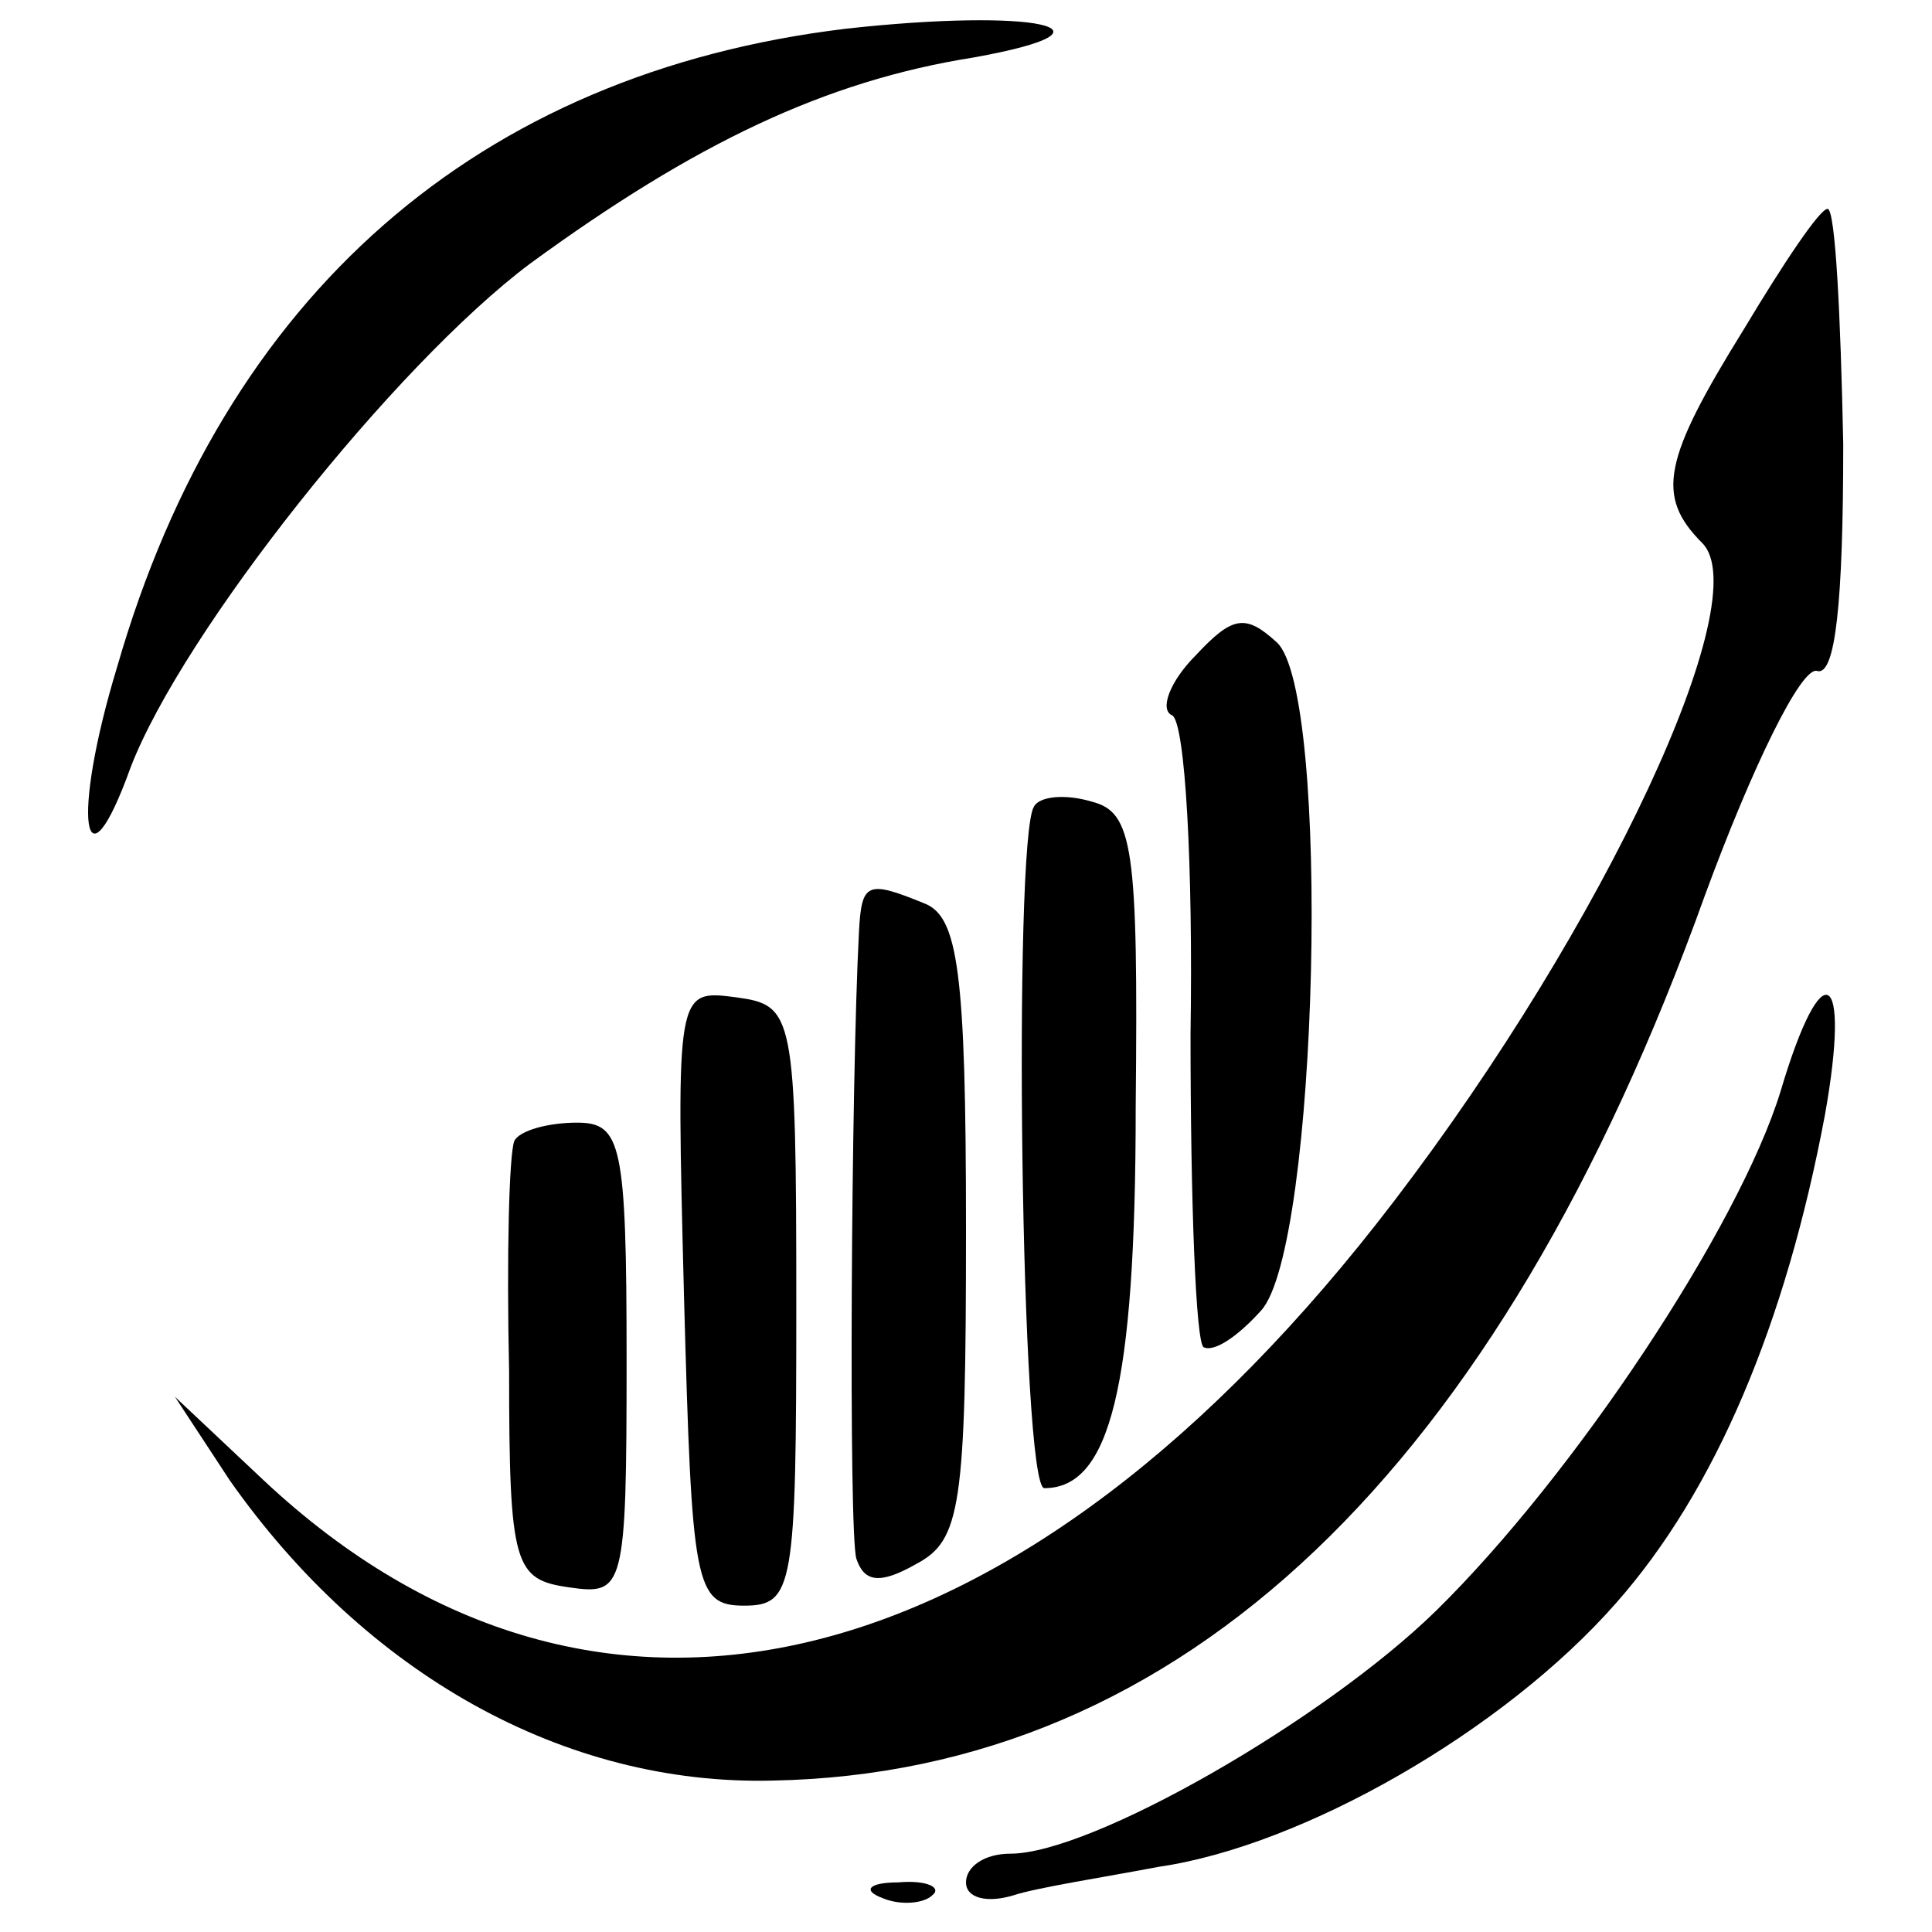
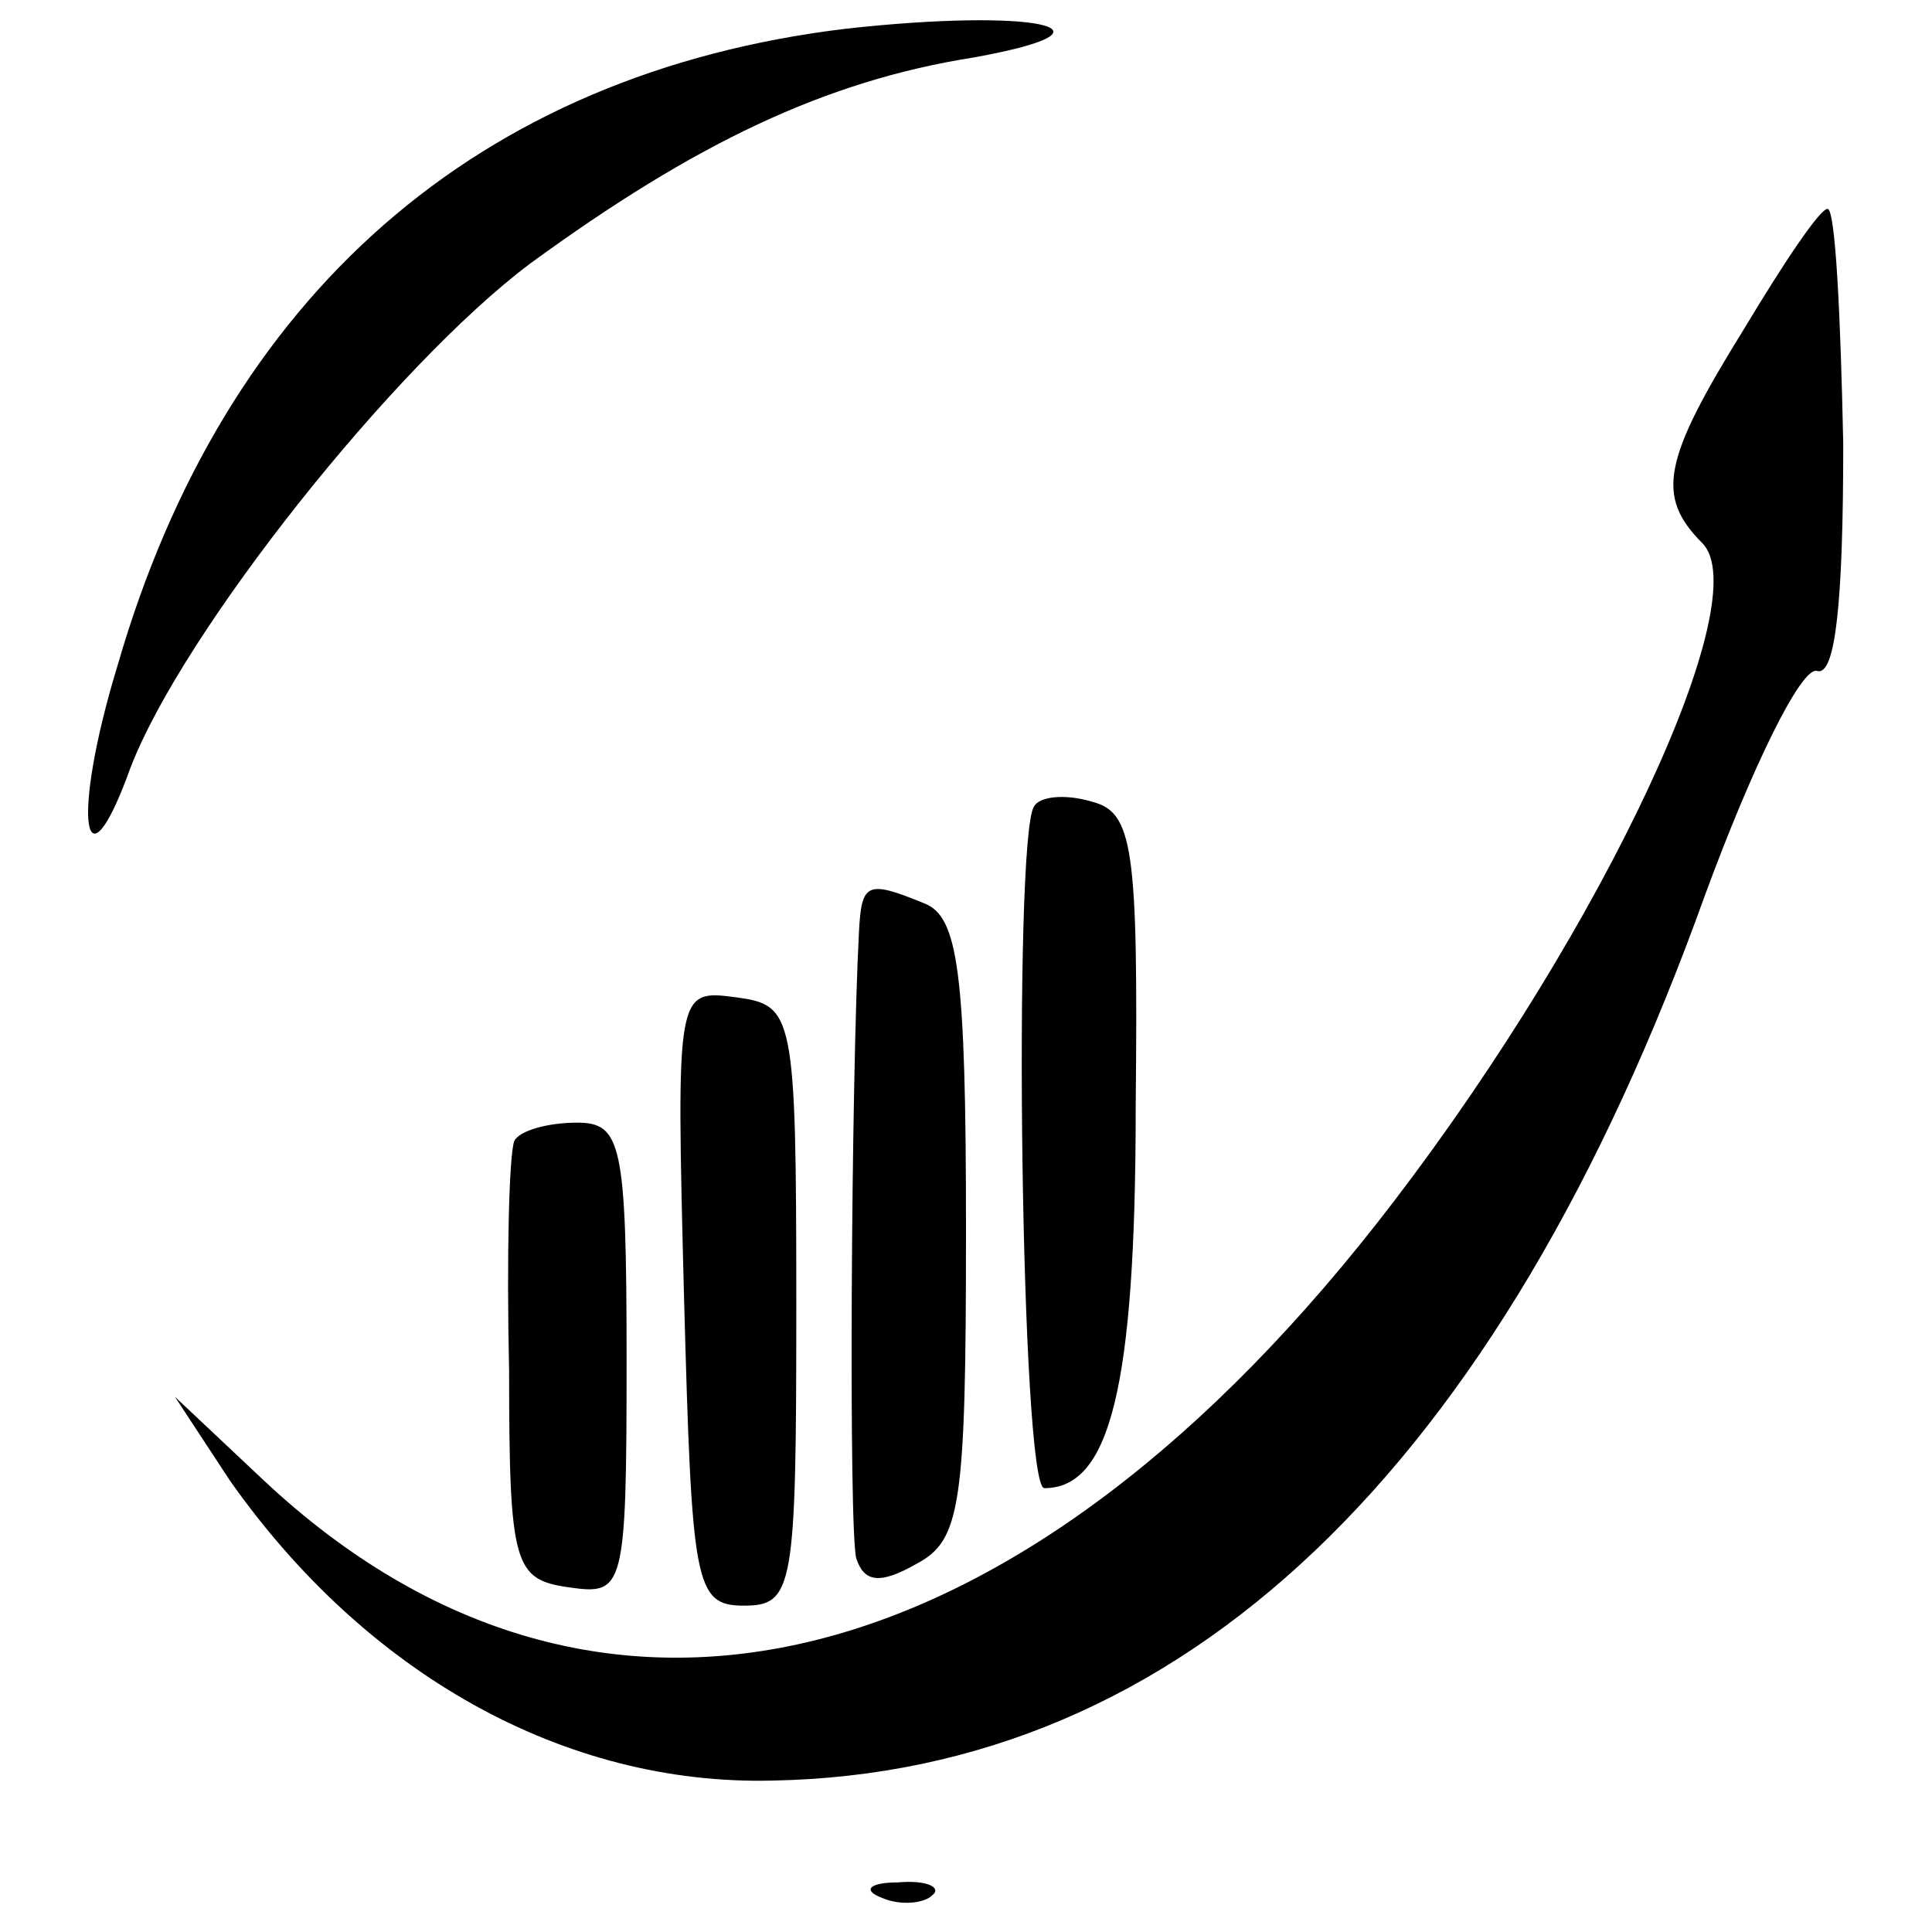
<svg xmlns="http://www.w3.org/2000/svg" version="1.0" width="74pt" height="74pt" viewBox="0 0 74 74" preserveAspectRatio="xMidYMid meet">
  <g transform="translate(0,74) scale(0.1,-0.1)" fill="#000000" stroke="none">
    <path d="M324 729 c-141 -17 -238 -102 -279 -244 -18 -59 -13 -89 5 -39 20 52 101 154 153 193 63 46 113 70 170 79 61 11 23 19 -49 11z" />
    <path d="M668 614 c-31 -50 -34 -64 -16 -82 21 -21 -37 -146 -118 -252 -142 -186 -305 -227 -433 -107 l-34 32 21 -32 c52 -74 128 -117 208 -115 157 3 278 119 357 339 18 49 37 88 43 86 7 -2 10 26 10 87 -1 49 -3 90 -6 90 -3 0 -17 -21 -32 -46z" />
-     <path d="M458 489 c-10 -10 -14 -21 -9 -23 5 -3 8 -58 7 -122 0 -64 2 -118 5 -120 4 -2 13 4 22 14 22 24 27 237 6 256 -12 11 -17 10 -31 -5z" />
    <path d="M396 431 c-8 -13 -5 -261 4 -261 25 0 35 38 35 146 1 100 -1 113 -17 117 -10 3 -20 2 -22 -2z" />
    <path d="M329 383 c-3 -57 -4 -230 -1 -240 3 -9 9 -10 23 -2 17 9 19 22 19 128 0 99 -3 120 -16 125 -22 9 -24 8 -25 -11z" />
    <path d="M262 243 c3 -110 4 -118 23 -118 19 0 20 7 20 115 0 112 -1 115 -23 118 -23 3 -23 3 -20 -115z" />
-     <path d="M682 322 c-16 -52 -79 -147 -132 -199 -43 -42 -132 -93 -163 -93 -10 0 -17 -5 -17 -11 0 -6 8 -8 18 -5 9 3 35 7 56 11 55 8 132 52 175 101 38 43 65 107 80 187 10 56 -1 63 -17 9z" />
    <path d="M197 303 c-2 -5 -3 -44 -2 -88 0 -75 2 -80 23 -83 21 -3 22 -1 22 87 0 83 -2 91 -19 91 -11 0 -22 -3 -24 -7z" />
    <path d="M338 13 c7 -3 16 -2 19 1 4 3 -2 6 -13 5 -11 0 -14 -3 -6 -6z" />
  </g>
</svg>